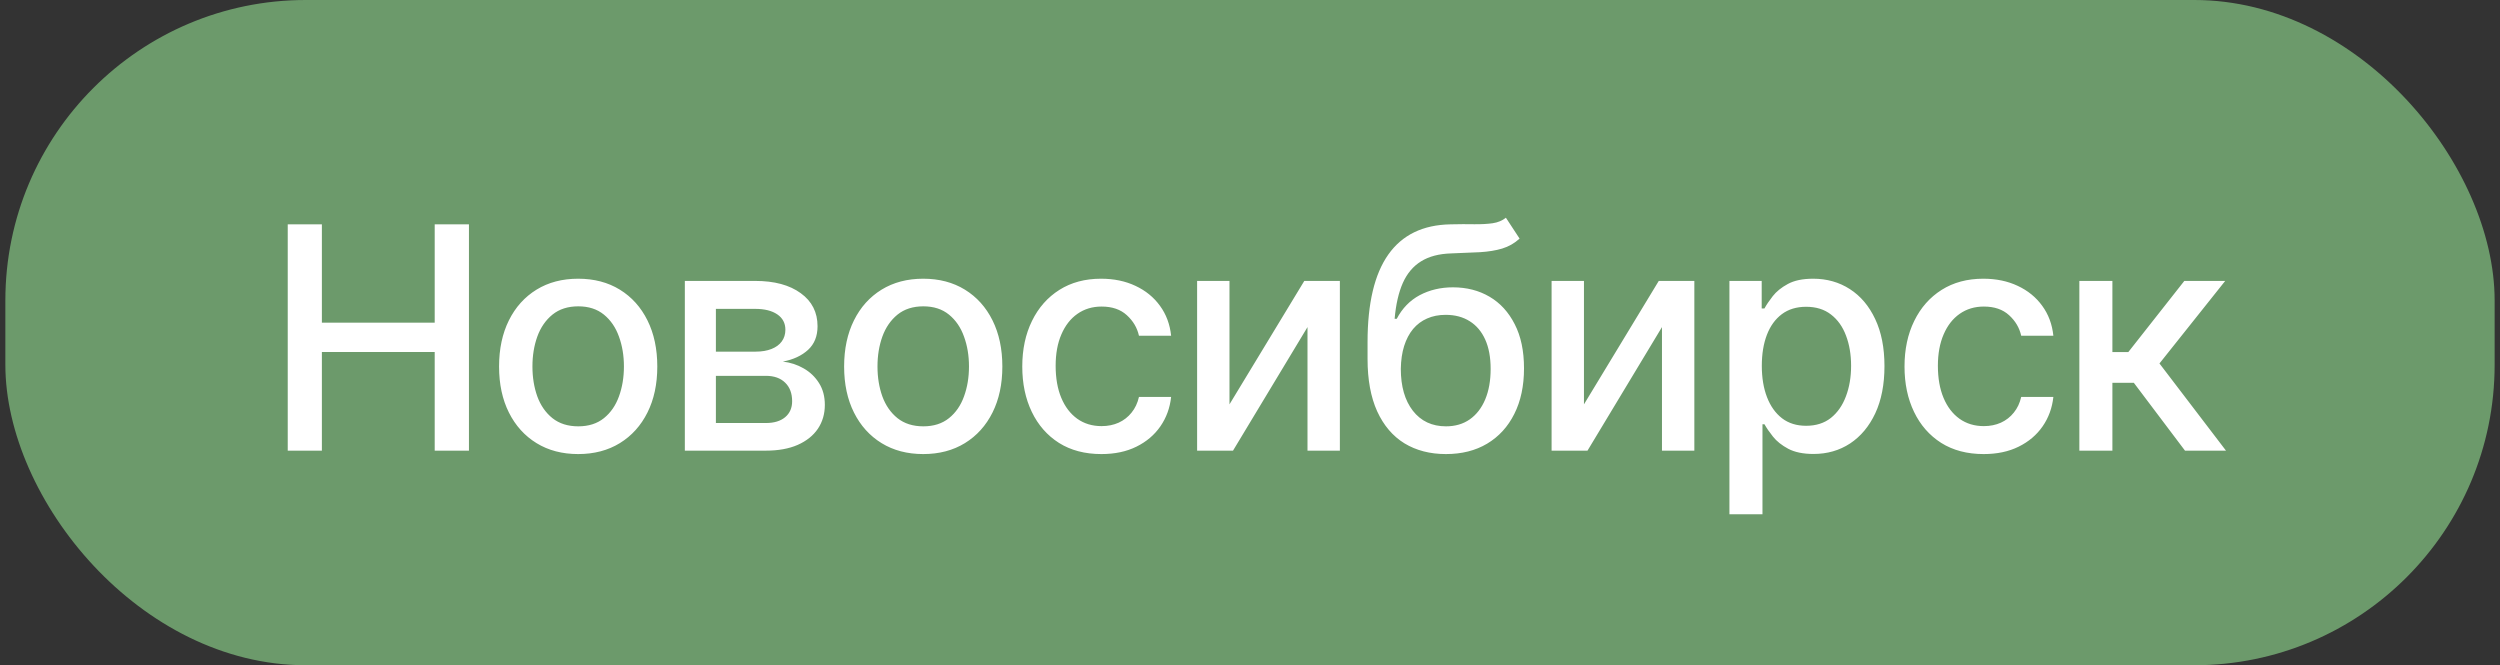
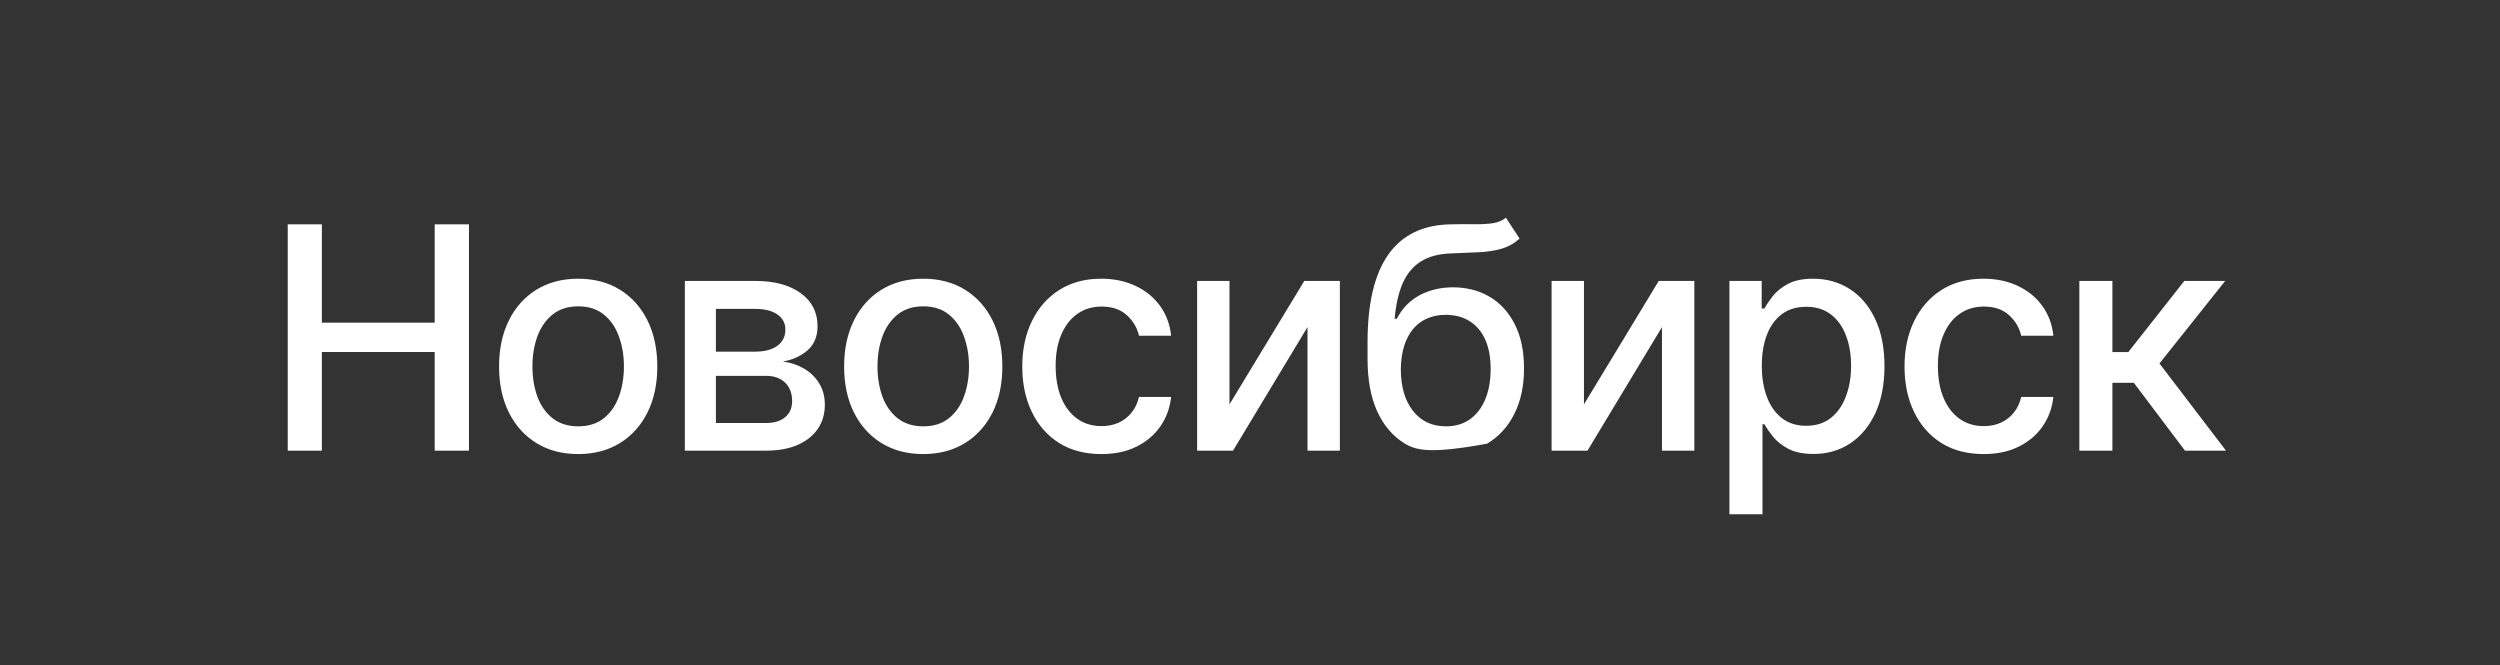
<svg xmlns="http://www.w3.org/2000/svg" width="233" height="62" viewBox="0 0 233 62" fill="none">
  <rect x="0" y="0" width="233" height="62" fill="#333333" stroke="none" />
-   <rect x="0.5" width="232" height="62" rx="28" fill="#6C9A6B" />
-   <path d="M26.817 42V20.909H29.999V30.075H40.514V20.909H43.706V42H40.514V32.804H29.999V42H26.817ZM53.886 42.319C52.403 42.319 51.109 41.979 50.004 41.3C48.899 40.62 48.04 39.669 47.429 38.447C46.818 37.225 46.513 35.797 46.513 34.163C46.513 32.522 46.818 31.087 47.429 29.858C48.04 28.629 48.899 27.675 50.004 26.995C51.109 26.316 52.403 25.976 53.886 25.976C55.369 25.976 56.663 26.316 57.769 26.995C58.874 27.675 59.732 28.629 60.343 29.858C60.955 31.087 61.26 32.522 61.26 34.163C61.26 35.797 60.955 37.225 60.343 38.447C59.732 39.669 58.874 40.62 57.769 41.3C56.663 41.979 55.369 42.319 53.886 42.319ZM53.897 39.734C54.858 39.734 55.654 39.48 56.286 38.972C56.917 38.464 57.384 37.788 57.687 36.944C57.995 36.099 58.15 35.169 58.15 34.153C58.15 33.144 57.995 32.217 57.687 31.372C57.384 30.521 56.917 29.838 56.286 29.323C55.654 28.808 54.858 28.55 53.897 28.55C52.929 28.55 52.125 28.808 51.487 29.323C50.855 29.838 50.385 30.521 50.076 31.372C49.774 32.217 49.623 33.144 49.623 34.153C49.623 35.169 49.774 36.099 50.076 36.944C50.385 37.788 50.855 38.464 51.487 38.972C52.125 39.48 52.929 39.734 53.897 39.734ZM63.827 42V26.182H70.387C72.172 26.182 73.586 26.563 74.63 27.325C75.674 28.08 76.195 29.107 76.195 30.404C76.195 31.331 75.9 32.066 75.31 32.608C74.719 33.15 73.936 33.514 72.962 33.7C73.669 33.782 74.318 33.995 74.908 34.338C75.498 34.675 75.972 35.128 76.329 35.697C76.693 36.267 76.875 36.947 76.875 37.736C76.875 38.574 76.659 39.316 76.226 39.961C75.794 40.599 75.165 41.101 74.342 41.465C73.525 41.822 72.539 42 71.386 42H63.827ZM66.721 39.425H71.386C72.148 39.425 72.745 39.243 73.178 38.88C73.61 38.516 73.827 38.021 73.827 37.397C73.827 36.662 73.61 36.085 73.178 35.666C72.745 35.241 72.148 35.028 71.386 35.028H66.721V39.425ZM66.721 32.773H70.418C70.995 32.773 71.489 32.69 71.901 32.526C72.32 32.361 72.639 32.127 72.859 31.825C73.085 31.516 73.198 31.152 73.198 30.734C73.198 30.123 72.948 29.645 72.447 29.302C71.945 28.959 71.259 28.787 70.387 28.787H66.721V32.773ZM86.046 42.319C84.563 42.319 83.269 41.979 82.163 41.3C81.058 40.62 80.2 39.669 79.589 38.447C78.978 37.225 78.672 35.797 78.672 34.163C78.672 32.522 78.978 31.087 79.589 29.858C80.2 28.629 81.058 27.675 82.163 26.995C83.269 26.316 84.563 25.976 86.046 25.976C87.529 25.976 88.823 26.316 89.928 26.995C91.034 27.675 91.892 28.629 92.503 29.858C93.114 31.087 93.419 32.522 93.419 34.163C93.419 35.797 93.114 37.225 92.503 38.447C91.892 39.669 91.034 40.62 89.928 41.3C88.823 41.979 87.529 42.319 86.046 42.319ZM86.056 39.734C87.017 39.734 87.814 39.48 88.445 38.972C89.077 38.464 89.544 37.788 89.846 36.944C90.155 36.099 90.309 35.169 90.309 34.153C90.309 33.144 90.155 32.217 89.846 31.372C89.544 30.521 89.077 29.838 88.445 29.323C87.814 28.808 87.017 28.55 86.056 28.55C85.088 28.55 84.285 28.808 83.646 29.323C83.015 29.838 82.544 30.521 82.235 31.372C81.933 32.217 81.782 33.144 81.782 34.153C81.782 35.169 81.933 36.099 82.235 36.944C82.544 37.788 83.015 38.464 83.646 38.972C84.285 39.48 85.088 39.734 86.056 39.734ZM102.649 42.319C101.118 42.319 99.8 41.972 98.695 41.279C97.596 40.579 96.752 39.614 96.162 38.385C95.571 37.156 95.276 35.749 95.276 34.163C95.276 32.556 95.578 31.139 96.182 29.91C96.786 28.674 97.638 27.709 98.736 27.016C99.835 26.323 101.129 25.976 102.619 25.976C103.82 25.976 104.891 26.199 105.832 26.645C106.772 27.085 107.531 27.703 108.108 28.499C108.691 29.295 109.038 30.226 109.148 31.29H106.151C105.986 30.548 105.608 29.91 105.018 29.374C104.434 28.839 103.652 28.571 102.67 28.571C101.812 28.571 101.06 28.798 100.415 29.251C99.776 29.697 99.278 30.335 98.921 31.166C98.564 31.99 98.386 32.965 98.386 34.091C98.386 35.244 98.561 36.24 98.911 37.077C99.261 37.915 99.756 38.564 100.394 39.024C101.039 39.484 101.798 39.714 102.67 39.714C103.254 39.714 103.782 39.607 104.256 39.395C104.737 39.175 105.138 38.862 105.461 38.457C105.79 38.052 106.02 37.565 106.151 36.995H109.148C109.038 38.018 108.705 38.931 108.149 39.734C107.593 40.538 106.848 41.169 105.914 41.629C104.987 42.089 103.899 42.319 102.649 42.319ZM114.588 37.685L121.56 26.182H124.876V42H121.859V30.486L114.917 42H111.571V26.182H114.588V37.685ZM140.349 20.291L141.626 22.238C141.153 22.67 140.614 22.979 140.009 23.164C139.412 23.343 138.722 23.456 137.94 23.504C137.157 23.546 136.261 23.583 135.252 23.617C134.112 23.652 133.175 23.899 132.44 24.359C131.706 24.812 131.139 25.485 130.741 26.378C130.35 27.263 130.096 28.375 129.979 29.714H130.175C130.69 28.732 131.404 27.998 132.317 27.51C133.237 27.023 134.27 26.779 135.416 26.779C136.693 26.779 137.83 27.071 138.825 27.654C139.821 28.238 140.603 29.093 141.173 30.219C141.75 31.338 142.038 32.708 142.038 34.328C142.038 35.969 141.736 37.386 141.132 38.581C140.535 39.776 139.69 40.699 138.599 41.351C137.514 41.997 136.233 42.319 134.757 42.319C133.281 42.319 131.994 41.986 130.895 41.32C129.804 40.648 128.956 39.652 128.352 38.334C127.755 37.016 127.456 35.389 127.456 33.452V31.887C127.456 28.269 128.101 25.547 129.392 23.721C130.683 21.894 132.612 20.957 135.18 20.909C136.01 20.889 136.752 20.885 137.404 20.899C138.056 20.906 138.626 20.875 139.114 20.806C139.608 20.731 140.02 20.559 140.349 20.291ZM134.768 39.734C135.626 39.734 136.364 39.518 136.982 39.086C137.607 38.646 138.087 38.025 138.424 37.222C138.76 36.418 138.928 35.471 138.928 34.379C138.928 33.308 138.76 32.399 138.424 31.65C138.087 30.902 137.607 30.332 136.982 29.941C136.357 29.543 135.609 29.343 134.737 29.343C134.091 29.343 133.515 29.457 133.007 29.683C132.499 29.903 132.063 30.229 131.699 30.662C131.342 31.094 131.064 31.623 130.865 32.248C130.672 32.865 130.569 33.576 130.556 34.379C130.556 36.013 130.93 37.314 131.678 38.282C132.433 39.25 133.463 39.734 134.768 39.734ZM147.625 37.685L154.597 26.182H157.913V42H154.896V30.486L147.955 42H144.608V26.182H147.625V37.685ZM161.183 47.932V26.182H164.19V28.746H164.448C164.626 28.416 164.884 28.035 165.22 27.603C165.557 27.171 166.023 26.793 166.621 26.47C167.218 26.141 168.008 25.976 168.989 25.976C170.266 25.976 171.406 26.299 172.408 26.944C173.411 27.589 174.197 28.52 174.767 29.735C175.343 30.95 175.632 32.412 175.632 34.122C175.632 35.831 175.347 37.297 174.777 38.519C174.207 39.734 173.424 40.672 172.429 41.331C171.433 41.983 170.297 42.309 169.02 42.309C168.059 42.309 167.273 42.148 166.662 41.825C166.058 41.502 165.584 41.125 165.241 40.692C164.897 40.26 164.633 39.875 164.448 39.539H164.262V47.932H161.183ZM164.201 34.091C164.201 35.203 164.362 36.178 164.685 37.016C165.007 37.853 165.474 38.509 166.085 38.983C166.696 39.45 167.445 39.683 168.33 39.683C169.25 39.683 170.019 39.439 170.637 38.952C171.255 38.457 171.722 37.788 172.038 36.944C172.36 36.099 172.522 35.148 172.522 34.091C172.522 33.047 172.364 32.11 172.048 31.279C171.739 30.449 171.272 29.793 170.647 29.312C170.029 28.832 169.257 28.592 168.33 28.592C167.438 28.592 166.682 28.822 166.065 29.282C165.454 29.742 164.99 30.384 164.674 31.207C164.359 32.031 164.201 32.992 164.201 34.091ZM184.875 42.319C183.344 42.319 182.025 41.972 180.92 41.279C179.822 40.579 178.977 39.614 178.387 38.385C177.796 37.156 177.501 35.749 177.501 34.163C177.501 32.556 177.803 31.139 178.407 29.91C179.011 28.674 179.863 27.709 180.961 27.016C182.06 26.323 183.354 25.976 184.844 25.976C186.045 25.976 187.116 26.199 188.057 26.645C188.997 27.085 189.756 27.703 190.333 28.499C190.916 29.295 191.263 30.226 191.373 31.29H188.376C188.211 30.548 187.834 29.91 187.243 29.374C186.66 28.839 185.877 28.571 184.895 28.571C184.037 28.571 183.285 28.798 182.64 29.251C182.001 29.697 181.504 30.335 181.147 31.166C180.79 31.99 180.611 32.965 180.611 34.091C180.611 35.244 180.786 36.24 181.136 37.077C181.486 37.915 181.981 38.564 182.619 39.024C183.265 39.484 184.023 39.714 184.895 39.714C185.479 39.714 186.007 39.607 186.481 39.395C186.962 39.175 187.363 38.862 187.686 38.457C188.016 38.052 188.246 37.565 188.376 36.995H191.373C191.263 38.018 190.93 38.931 190.374 39.734C189.818 40.538 189.073 41.169 188.139 41.629C187.212 42.089 186.124 42.319 184.875 42.319ZM193.796 42V26.182H196.875V32.814H198.358L203.579 26.182H207.389L201.262 33.875L207.462 42H203.641L198.873 35.677H196.875V42H193.796Z" fill="white" />
+   <path d="M26.817 42V20.909H29.999V30.075H40.514V20.909H43.706V42H40.514V32.804H29.999V42H26.817ZM53.886 42.319C52.403 42.319 51.109 41.979 50.004 41.3C48.899 40.62 48.04 39.669 47.429 38.447C46.818 37.225 46.513 35.797 46.513 34.163C46.513 32.522 46.818 31.087 47.429 29.858C48.04 28.629 48.899 27.675 50.004 26.995C51.109 26.316 52.403 25.976 53.886 25.976C55.369 25.976 56.663 26.316 57.769 26.995C58.874 27.675 59.732 28.629 60.343 29.858C60.955 31.087 61.26 32.522 61.26 34.163C61.26 35.797 60.955 37.225 60.343 38.447C59.732 39.669 58.874 40.62 57.769 41.3C56.663 41.979 55.369 42.319 53.886 42.319ZM53.897 39.734C54.858 39.734 55.654 39.48 56.286 38.972C56.917 38.464 57.384 37.788 57.687 36.944C57.995 36.099 58.15 35.169 58.15 34.153C58.15 33.144 57.995 32.217 57.687 31.372C57.384 30.521 56.917 29.838 56.286 29.323C55.654 28.808 54.858 28.55 53.897 28.55C52.929 28.55 52.125 28.808 51.487 29.323C50.855 29.838 50.385 30.521 50.076 31.372C49.774 32.217 49.623 33.144 49.623 34.153C49.623 35.169 49.774 36.099 50.076 36.944C50.385 37.788 50.855 38.464 51.487 38.972C52.125 39.48 52.929 39.734 53.897 39.734ZM63.827 42V26.182H70.387C72.172 26.182 73.586 26.563 74.63 27.325C75.674 28.08 76.195 29.107 76.195 30.404C76.195 31.331 75.9 32.066 75.31 32.608C74.719 33.15 73.936 33.514 72.962 33.7C73.669 33.782 74.318 33.995 74.908 34.338C75.498 34.675 75.972 35.128 76.329 35.697C76.693 36.267 76.875 36.947 76.875 37.736C76.875 38.574 76.659 39.316 76.226 39.961C75.794 40.599 75.165 41.101 74.342 41.465C73.525 41.822 72.539 42 71.386 42H63.827ZM66.721 39.425H71.386C72.148 39.425 72.745 39.243 73.178 38.88C73.61 38.516 73.827 38.021 73.827 37.397C73.827 36.662 73.61 36.085 73.178 35.666C72.745 35.241 72.148 35.028 71.386 35.028H66.721V39.425ZM66.721 32.773H70.418C70.995 32.773 71.489 32.69 71.901 32.526C72.32 32.361 72.639 32.127 72.859 31.825C73.085 31.516 73.198 31.152 73.198 30.734C73.198 30.123 72.948 29.645 72.447 29.302C71.945 28.959 71.259 28.787 70.387 28.787H66.721V32.773ZM86.046 42.319C84.563 42.319 83.269 41.979 82.163 41.3C81.058 40.62 80.2 39.669 79.589 38.447C78.978 37.225 78.672 35.797 78.672 34.163C78.672 32.522 78.978 31.087 79.589 29.858C80.2 28.629 81.058 27.675 82.163 26.995C83.269 26.316 84.563 25.976 86.046 25.976C87.529 25.976 88.823 26.316 89.928 26.995C91.034 27.675 91.892 28.629 92.503 29.858C93.114 31.087 93.419 32.522 93.419 34.163C93.419 35.797 93.114 37.225 92.503 38.447C91.892 39.669 91.034 40.62 89.928 41.3C88.823 41.979 87.529 42.319 86.046 42.319ZM86.056 39.734C87.017 39.734 87.814 39.48 88.445 38.972C89.077 38.464 89.544 37.788 89.846 36.944C90.155 36.099 90.309 35.169 90.309 34.153C90.309 33.144 90.155 32.217 89.846 31.372C89.544 30.521 89.077 29.838 88.445 29.323C87.814 28.808 87.017 28.55 86.056 28.55C85.088 28.55 84.285 28.808 83.646 29.323C83.015 29.838 82.544 30.521 82.235 31.372C81.933 32.217 81.782 33.144 81.782 34.153C81.782 35.169 81.933 36.099 82.235 36.944C82.544 37.788 83.015 38.464 83.646 38.972C84.285 39.48 85.088 39.734 86.056 39.734ZM102.649 42.319C101.118 42.319 99.8 41.972 98.695 41.279C97.596 40.579 96.752 39.614 96.162 38.385C95.571 37.156 95.276 35.749 95.276 34.163C95.276 32.556 95.578 31.139 96.182 29.91C96.786 28.674 97.638 27.709 98.736 27.016C99.835 26.323 101.129 25.976 102.619 25.976C103.82 25.976 104.891 26.199 105.832 26.645C106.772 27.085 107.531 27.703 108.108 28.499C108.691 29.295 109.038 30.226 109.148 31.29H106.151C105.986 30.548 105.608 29.91 105.018 29.374C104.434 28.839 103.652 28.571 102.67 28.571C101.812 28.571 101.06 28.798 100.415 29.251C99.776 29.697 99.278 30.335 98.921 31.166C98.564 31.99 98.386 32.965 98.386 34.091C98.386 35.244 98.561 36.24 98.911 37.077C99.261 37.915 99.756 38.564 100.394 39.024C101.039 39.484 101.798 39.714 102.67 39.714C103.254 39.714 103.782 39.607 104.256 39.395C104.737 39.175 105.138 38.862 105.461 38.457C105.79 38.052 106.02 37.565 106.151 36.995H109.148C109.038 38.018 108.705 38.931 108.149 39.734C107.593 40.538 106.848 41.169 105.914 41.629C104.987 42.089 103.899 42.319 102.649 42.319ZM114.588 37.685L121.56 26.182H124.876V42H121.859V30.486L114.917 42H111.571V26.182H114.588V37.685ZM140.349 20.291L141.626 22.238C141.153 22.67 140.614 22.979 140.009 23.164C139.412 23.343 138.722 23.456 137.94 23.504C137.157 23.546 136.261 23.583 135.252 23.617C134.112 23.652 133.175 23.899 132.44 24.359C131.706 24.812 131.139 25.485 130.741 26.378C130.35 27.263 130.096 28.375 129.979 29.714H130.175C130.69 28.732 131.404 27.998 132.317 27.51C133.237 27.023 134.27 26.779 135.416 26.779C136.693 26.779 137.83 27.071 138.825 27.654C139.821 28.238 140.603 29.093 141.173 30.219C141.75 31.338 142.038 32.708 142.038 34.328C142.038 35.969 141.736 37.386 141.132 38.581C140.535 39.776 139.69 40.699 138.599 41.351C133.281 42.319 131.994 41.986 130.895 41.32C129.804 40.648 128.956 39.652 128.352 38.334C127.755 37.016 127.456 35.389 127.456 33.452V31.887C127.456 28.269 128.101 25.547 129.392 23.721C130.683 21.894 132.612 20.957 135.18 20.909C136.01 20.889 136.752 20.885 137.404 20.899C138.056 20.906 138.626 20.875 139.114 20.806C139.608 20.731 140.02 20.559 140.349 20.291ZM134.768 39.734C135.626 39.734 136.364 39.518 136.982 39.086C137.607 38.646 138.087 38.025 138.424 37.222C138.76 36.418 138.928 35.471 138.928 34.379C138.928 33.308 138.76 32.399 138.424 31.65C138.087 30.902 137.607 30.332 136.982 29.941C136.357 29.543 135.609 29.343 134.737 29.343C134.091 29.343 133.515 29.457 133.007 29.683C132.499 29.903 132.063 30.229 131.699 30.662C131.342 31.094 131.064 31.623 130.865 32.248C130.672 32.865 130.569 33.576 130.556 34.379C130.556 36.013 130.93 37.314 131.678 38.282C132.433 39.25 133.463 39.734 134.768 39.734ZM147.625 37.685L154.597 26.182H157.913V42H154.896V30.486L147.955 42H144.608V26.182H147.625V37.685ZM161.183 47.932V26.182H164.19V28.746H164.448C164.626 28.416 164.884 28.035 165.22 27.603C165.557 27.171 166.023 26.793 166.621 26.47C167.218 26.141 168.008 25.976 168.989 25.976C170.266 25.976 171.406 26.299 172.408 26.944C173.411 27.589 174.197 28.52 174.767 29.735C175.343 30.95 175.632 32.412 175.632 34.122C175.632 35.831 175.347 37.297 174.777 38.519C174.207 39.734 173.424 40.672 172.429 41.331C171.433 41.983 170.297 42.309 169.02 42.309C168.059 42.309 167.273 42.148 166.662 41.825C166.058 41.502 165.584 41.125 165.241 40.692C164.897 40.26 164.633 39.875 164.448 39.539H164.262V47.932H161.183ZM164.201 34.091C164.201 35.203 164.362 36.178 164.685 37.016C165.007 37.853 165.474 38.509 166.085 38.983C166.696 39.45 167.445 39.683 168.33 39.683C169.25 39.683 170.019 39.439 170.637 38.952C171.255 38.457 171.722 37.788 172.038 36.944C172.36 36.099 172.522 35.148 172.522 34.091C172.522 33.047 172.364 32.11 172.048 31.279C171.739 30.449 171.272 29.793 170.647 29.312C170.029 28.832 169.257 28.592 168.33 28.592C167.438 28.592 166.682 28.822 166.065 29.282C165.454 29.742 164.99 30.384 164.674 31.207C164.359 32.031 164.201 32.992 164.201 34.091ZM184.875 42.319C183.344 42.319 182.025 41.972 180.92 41.279C179.822 40.579 178.977 39.614 178.387 38.385C177.796 37.156 177.501 35.749 177.501 34.163C177.501 32.556 177.803 31.139 178.407 29.91C179.011 28.674 179.863 27.709 180.961 27.016C182.06 26.323 183.354 25.976 184.844 25.976C186.045 25.976 187.116 26.199 188.057 26.645C188.997 27.085 189.756 27.703 190.333 28.499C190.916 29.295 191.263 30.226 191.373 31.29H188.376C188.211 30.548 187.834 29.91 187.243 29.374C186.66 28.839 185.877 28.571 184.895 28.571C184.037 28.571 183.285 28.798 182.64 29.251C182.001 29.697 181.504 30.335 181.147 31.166C180.79 31.99 180.611 32.965 180.611 34.091C180.611 35.244 180.786 36.24 181.136 37.077C181.486 37.915 181.981 38.564 182.619 39.024C183.265 39.484 184.023 39.714 184.895 39.714C185.479 39.714 186.007 39.607 186.481 39.395C186.962 39.175 187.363 38.862 187.686 38.457C188.016 38.052 188.246 37.565 188.376 36.995H191.373C191.263 38.018 190.93 38.931 190.374 39.734C189.818 40.538 189.073 41.169 188.139 41.629C187.212 42.089 186.124 42.319 184.875 42.319ZM193.796 42V26.182H196.875V32.814H198.358L203.579 26.182H207.389L201.262 33.875L207.462 42H203.641L198.873 35.677H196.875V42H193.796Z" fill="white" />
</svg>